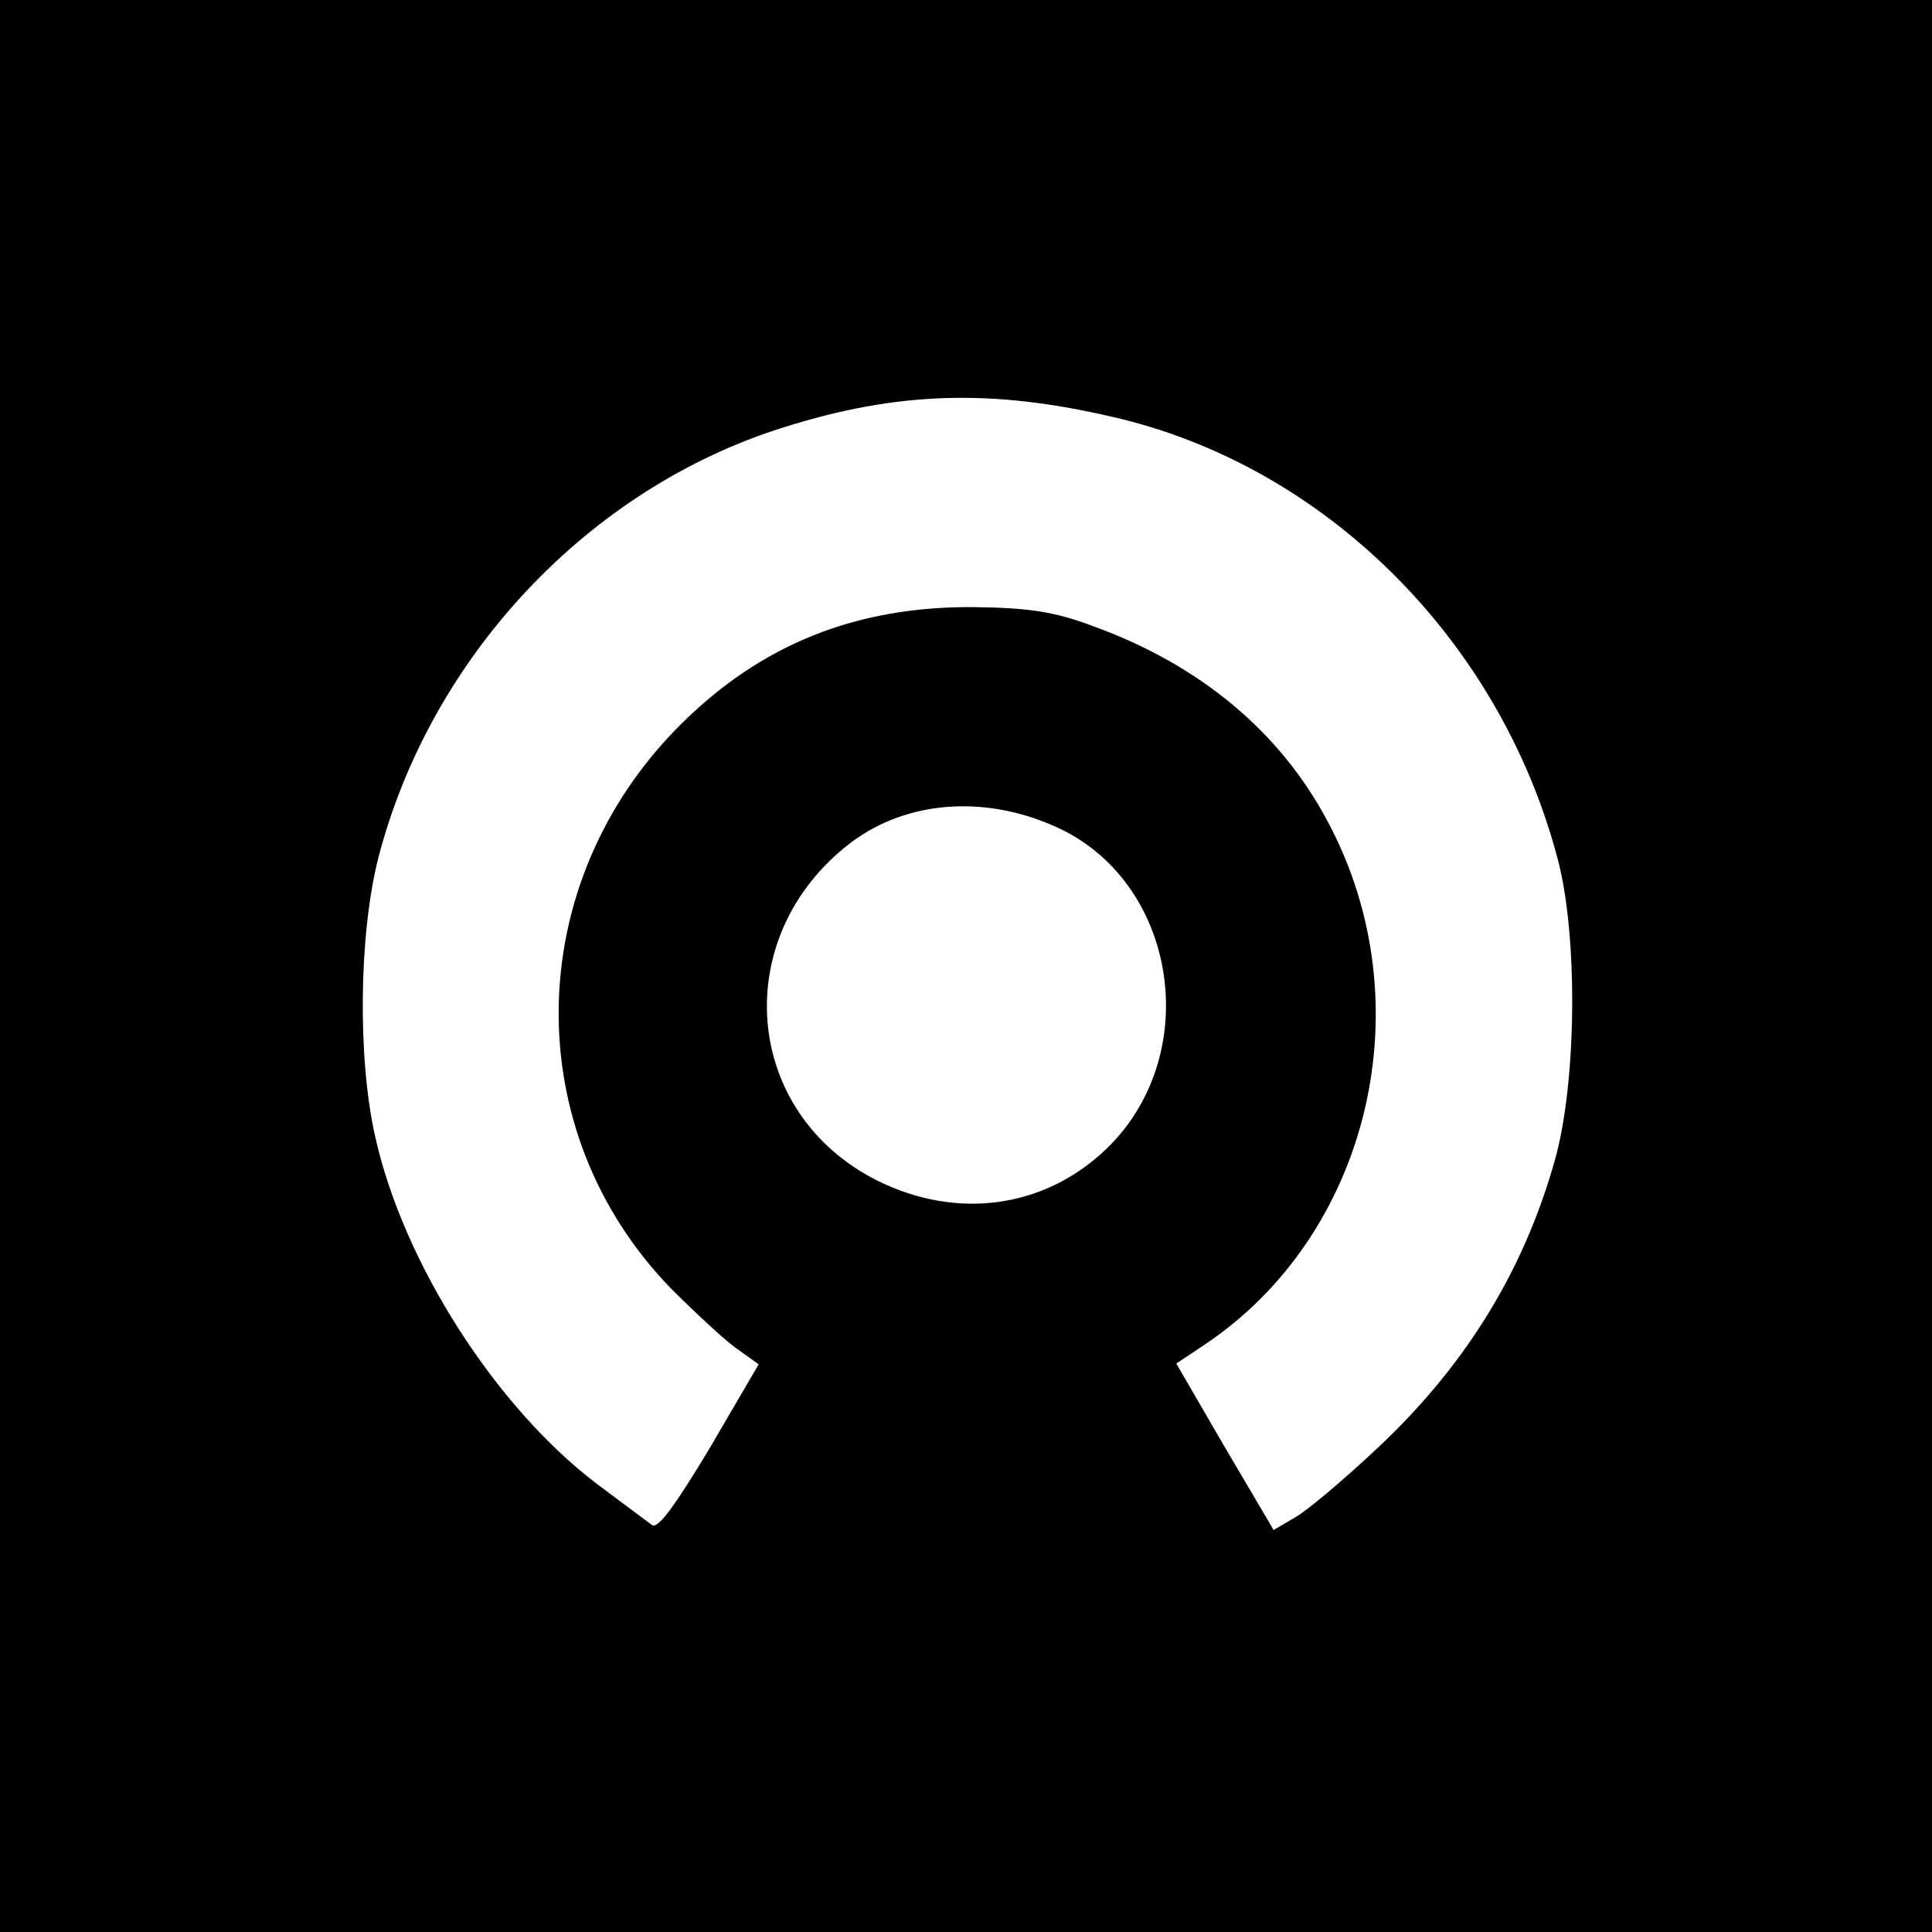
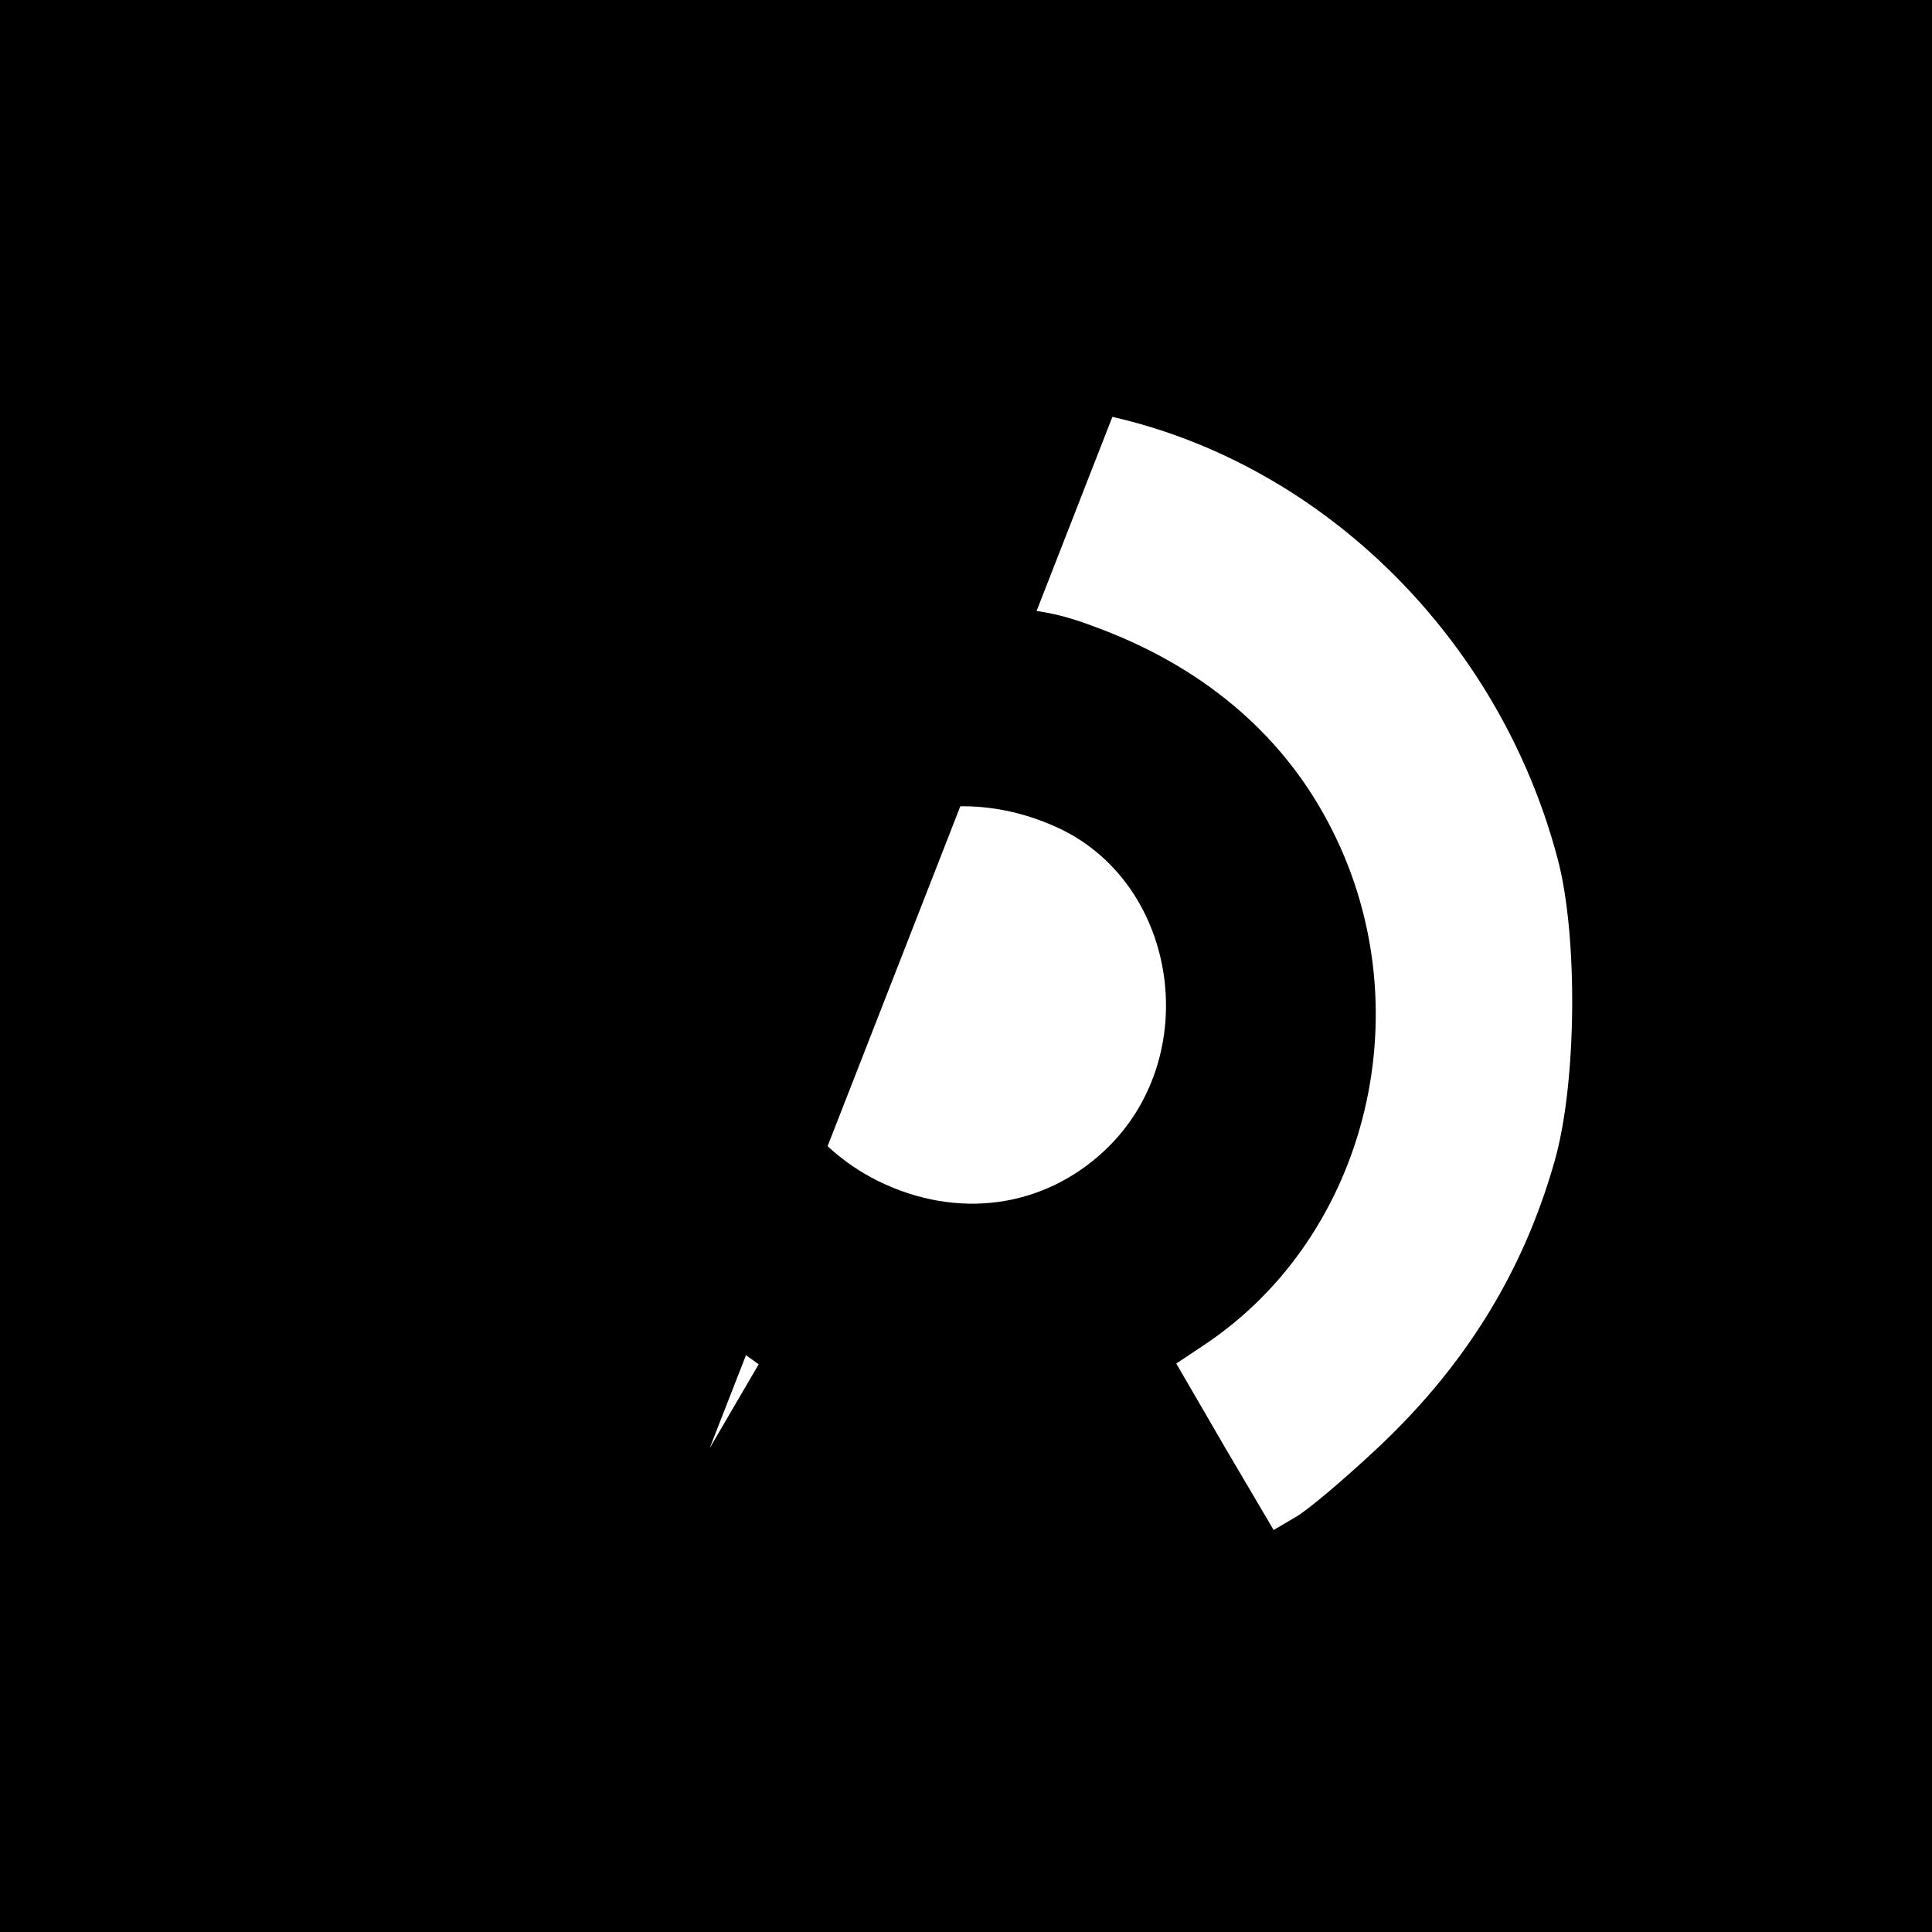
<svg xmlns="http://www.w3.org/2000/svg" version="1.0" width="260pt" height="260pt" viewBox="0 0 260 260" preserveAspectRatio="xMidYMid meet">
  <g transform="translate(0,260) scale(0.1,-0.1)" fill="#000000" stroke="none">
-     <path d="M0 1300 l0 -1300 1300 0 1300 0 0 1300 0 1300 -1300 0 -1300 0 0 -1300z m1497 739 c285 -65 521 -299 599 -594 28 -104 26 -304 -4 -408 -43 -152 -124 -281 -246 -393 -41 -38 -87 -77 -103 -86 l-29 -17 -66 112 -65 112 36 24 c224 148 299 460 168 705 -64 121 -172 211 -315 263 -53 20 -87 25 -162 26 -158 1 -286 -50 -395 -159 -213 -213 -218 -546 -12 -758 34 -34 75 -72 90 -82 l28 -20 -66 -113 c-47 -78 -70 -110 -78 -103 -7 5 -40 30 -75 56 -135 103 -259 296 -297 466 -24 106 -22 272 4 375 70 271 283 498 546 580 152 48 279 52 442 14z m-69 -555 c158 -77 191 -306 60 -431 -83 -79 -200 -95 -307 -42 -182 91 -201 329 -36 455 77 58 185 65 283 18z" />
+     <path d="M0 1300 l0 -1300 1300 0 1300 0 0 1300 0 1300 -1300 0 -1300 0 0 -1300z m1497 739 c285 -65 521 -299 599 -594 28 -104 26 -304 -4 -408 -43 -152 -124 -281 -246 -393 -41 -38 -87 -77 -103 -86 l-29 -17 -66 112 -65 112 36 24 c224 148 299 460 168 705 -64 121 -172 211 -315 263 -53 20 -87 25 -162 26 -158 1 -286 -50 -395 -159 -213 -213 -218 -546 -12 -758 34 -34 75 -72 90 -82 l28 -20 -66 -113 z m-69 -555 c158 -77 191 -306 60 -431 -83 -79 -200 -95 -307 -42 -182 91 -201 329 -36 455 77 58 185 65 283 18z" />
  </g>
</svg>